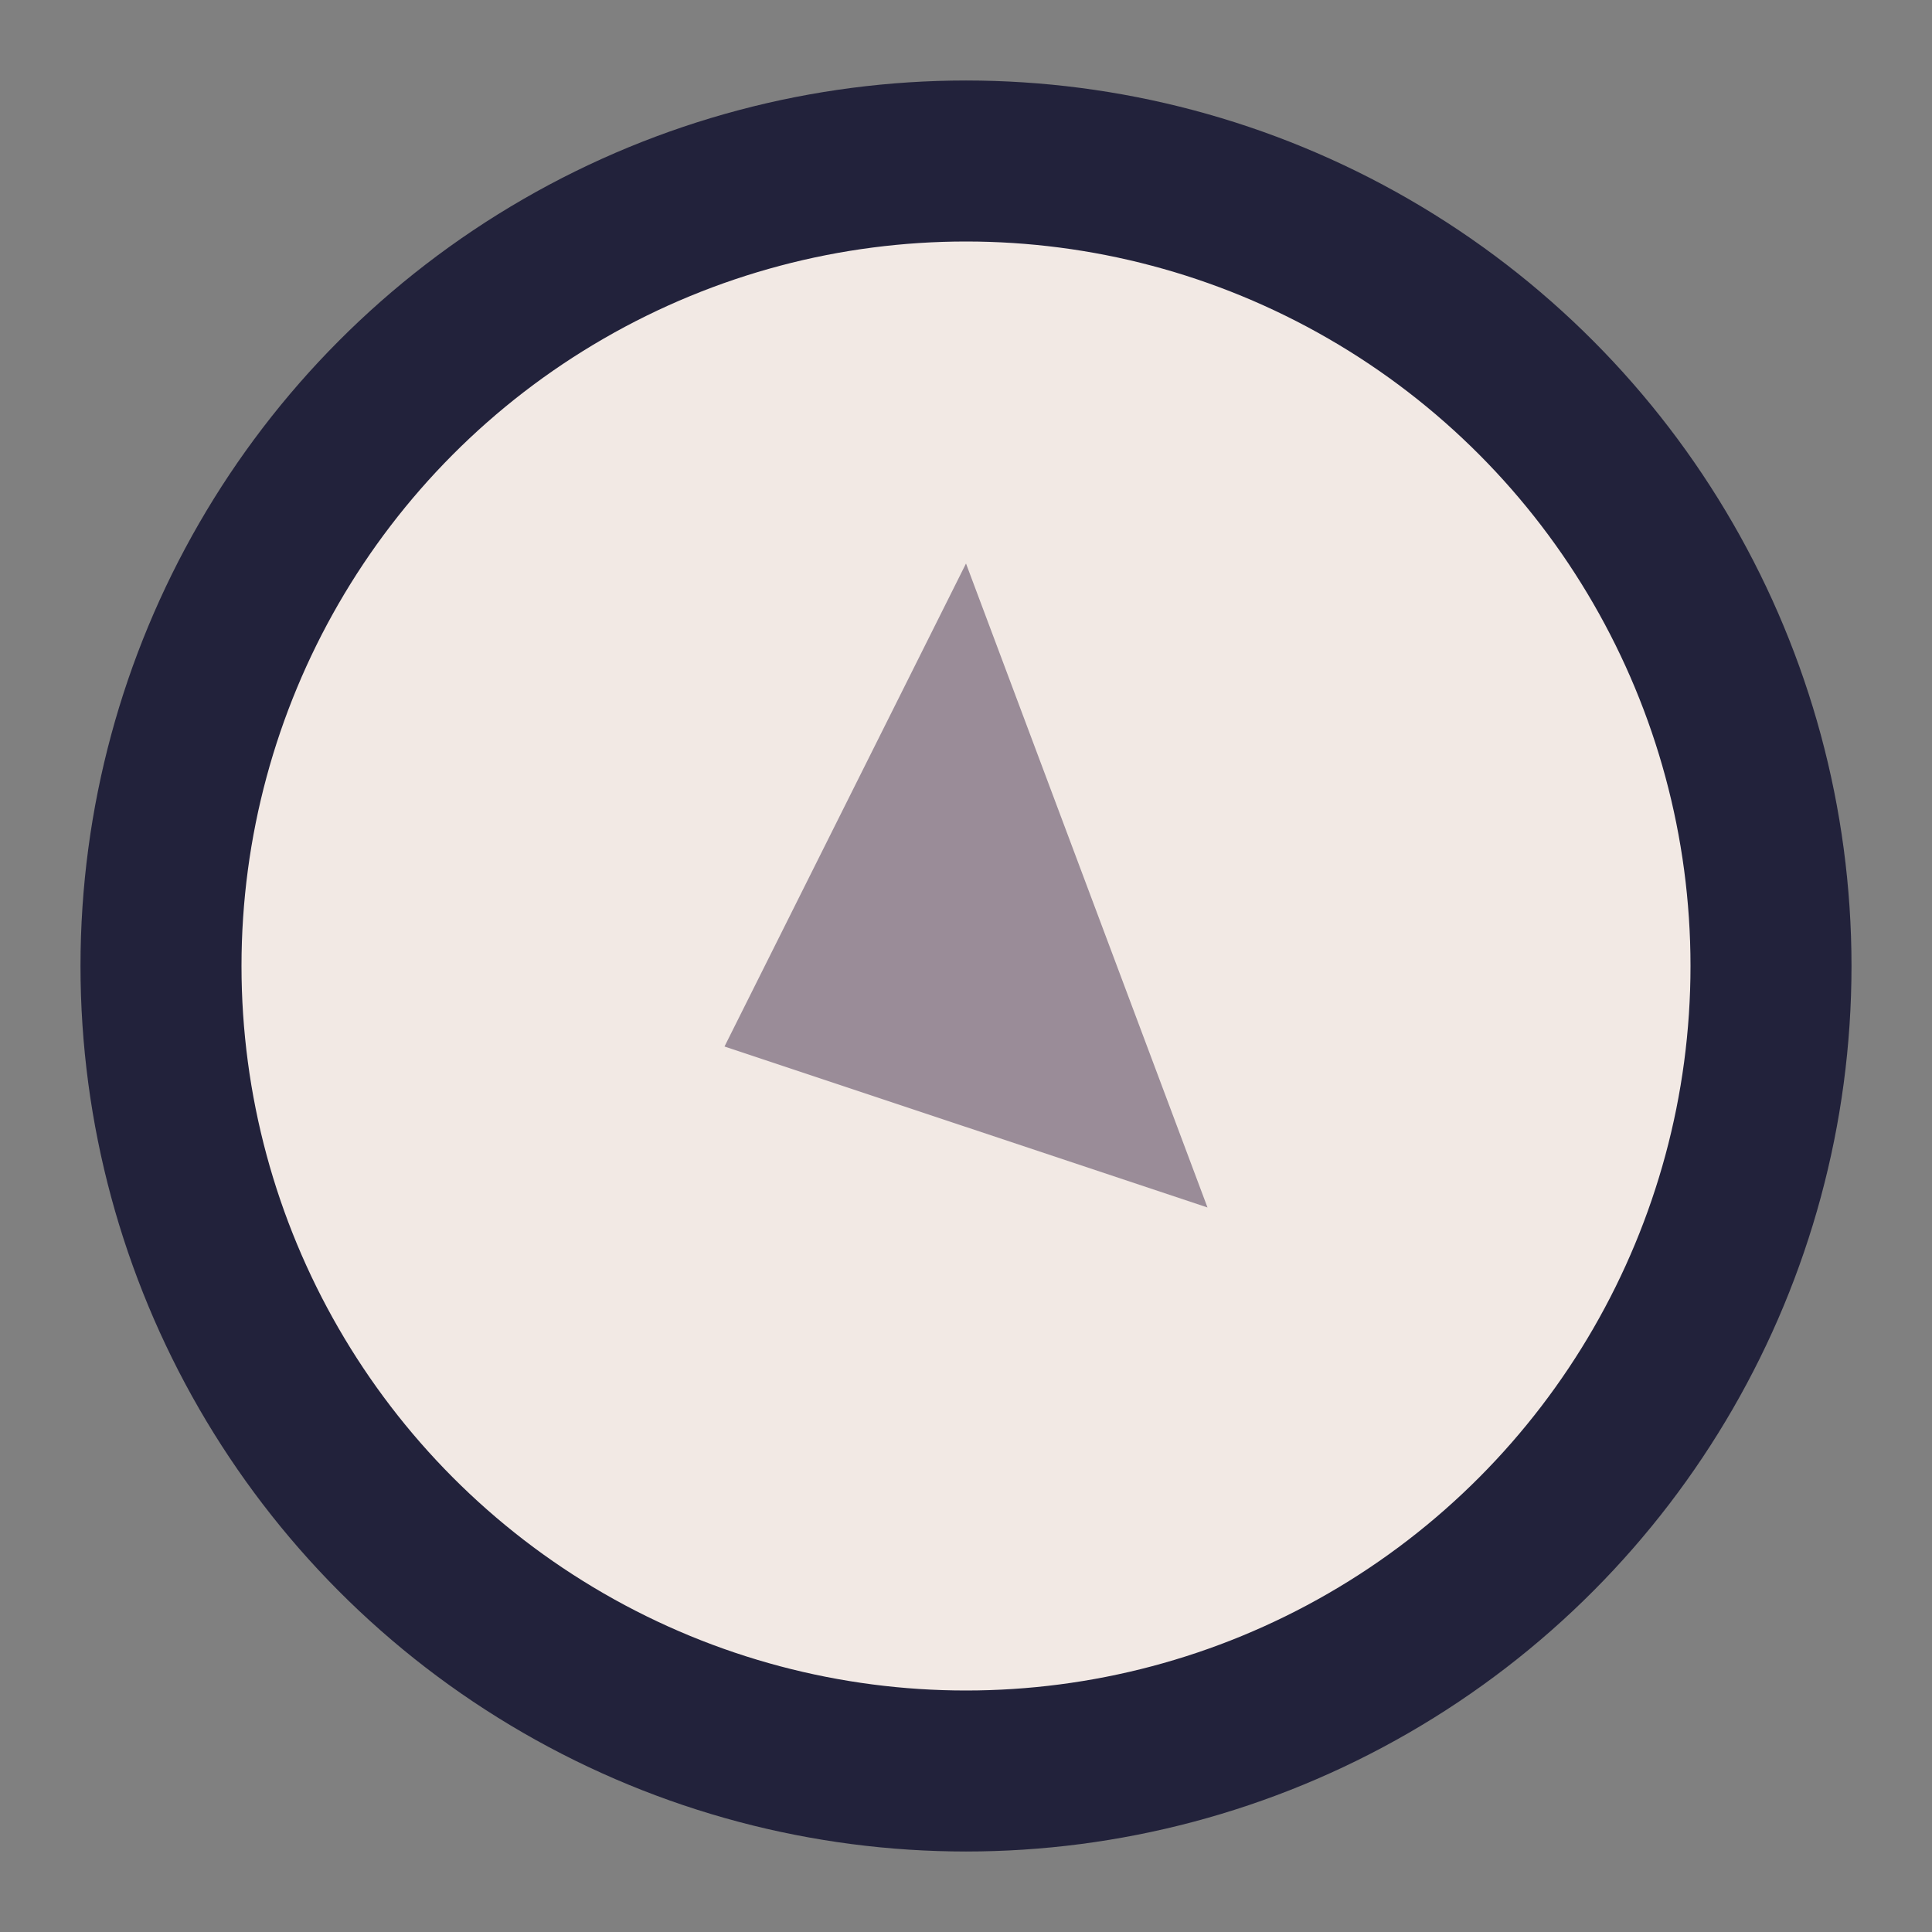
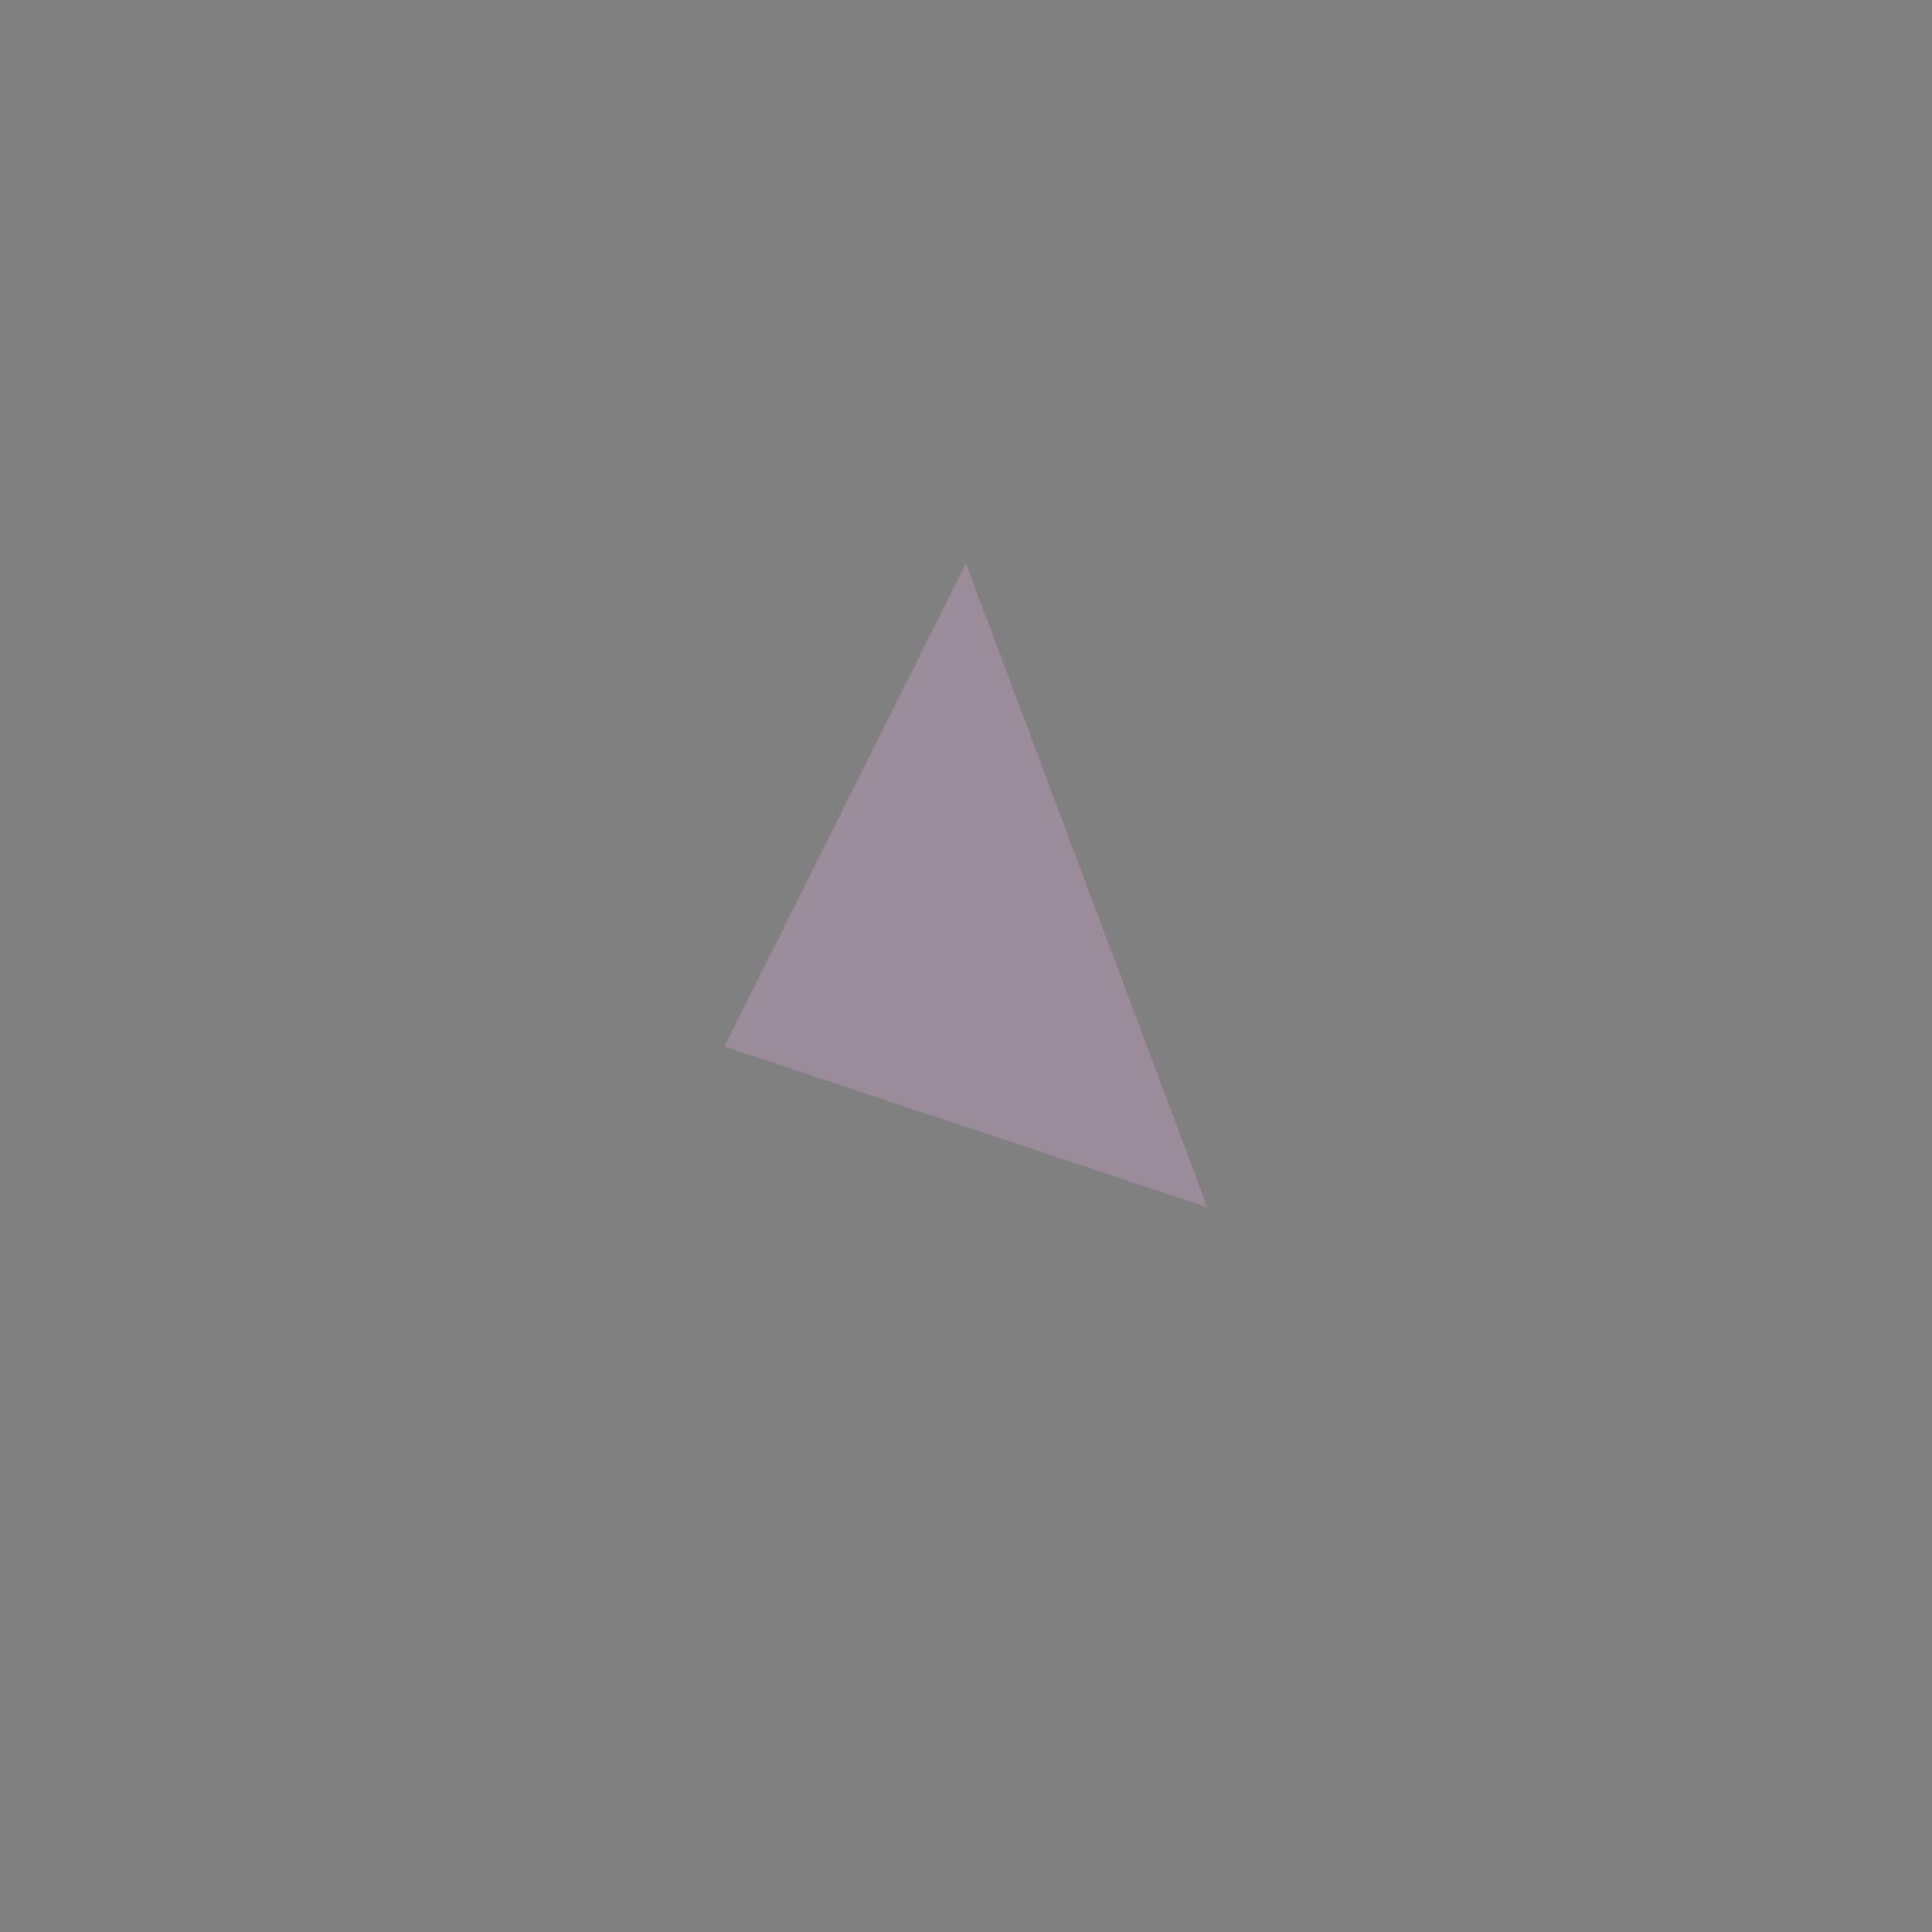
<svg xmlns="http://www.w3.org/2000/svg" width="24" height="24" viewBox="0 0 24 24">
  <rect x="0" y="0" width="24" height="24" fill="#808080" stroke="none" />
-   <circle cx="12" cy="12" r="10" stroke="#22223B" stroke-width="2" fill="#F2E9E4" />
  <polygon points="12,7 15,15 9,13 12,7" fill="#9A8C98" />
</svg>